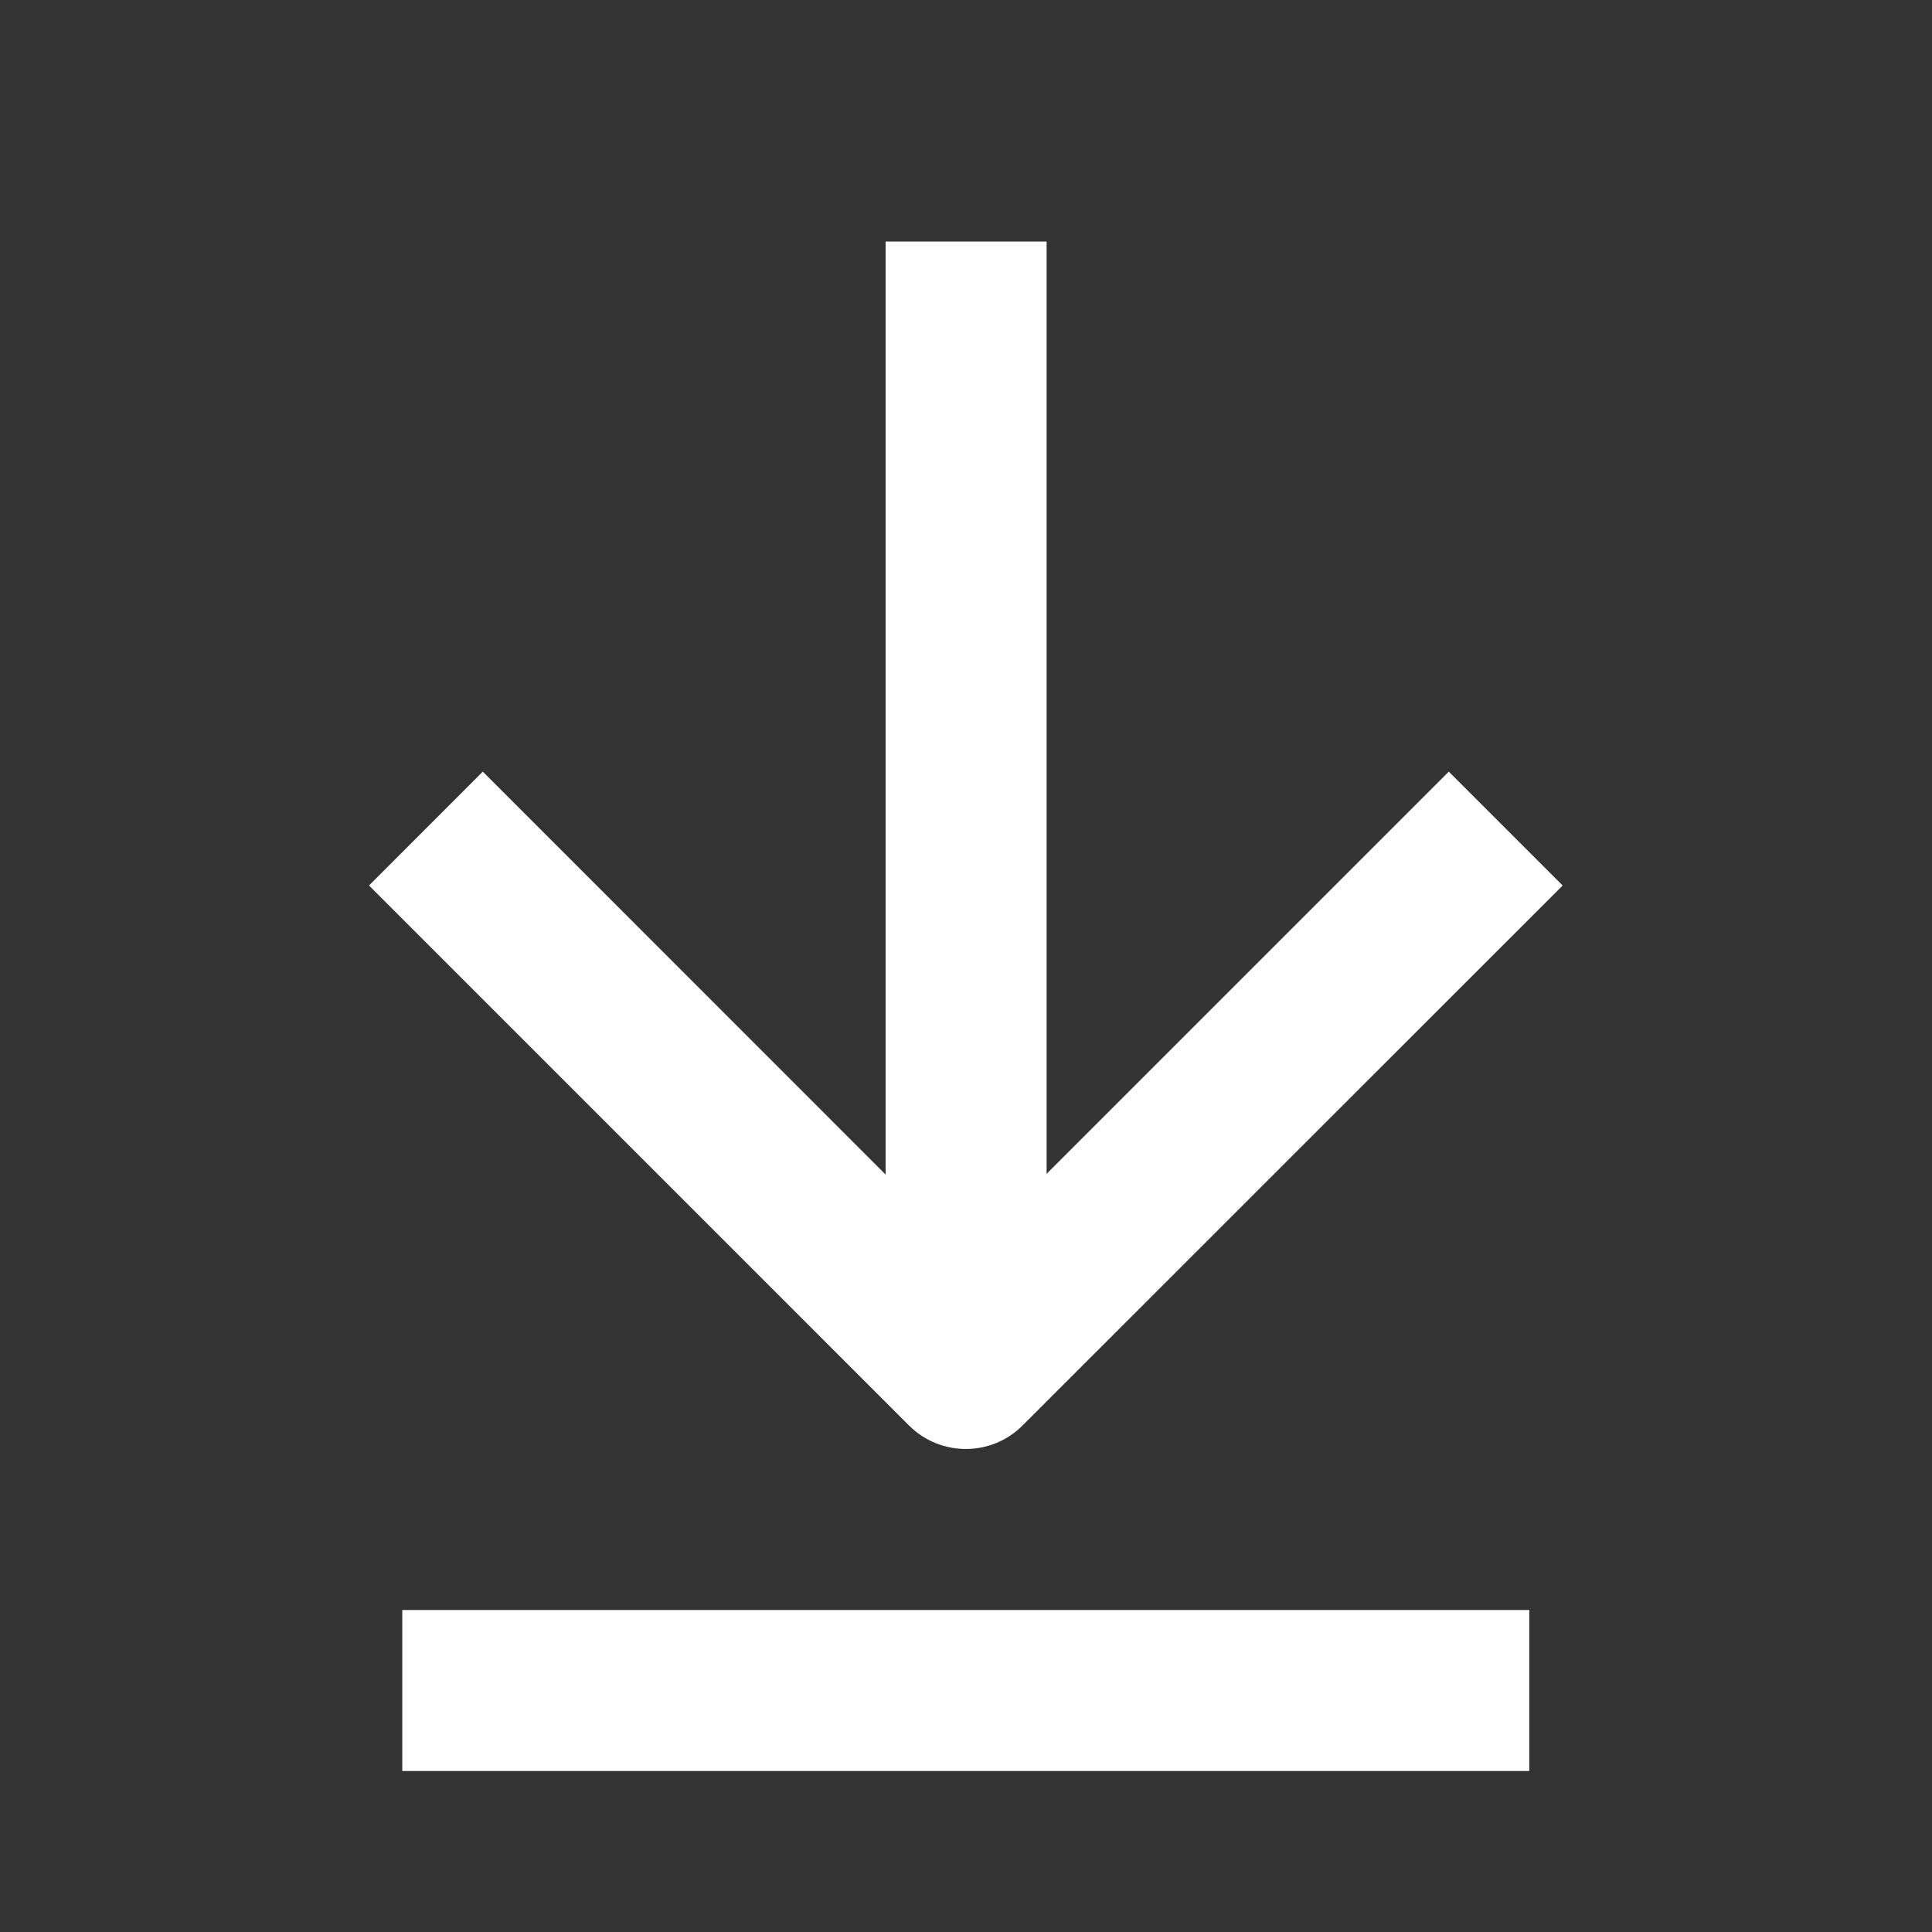
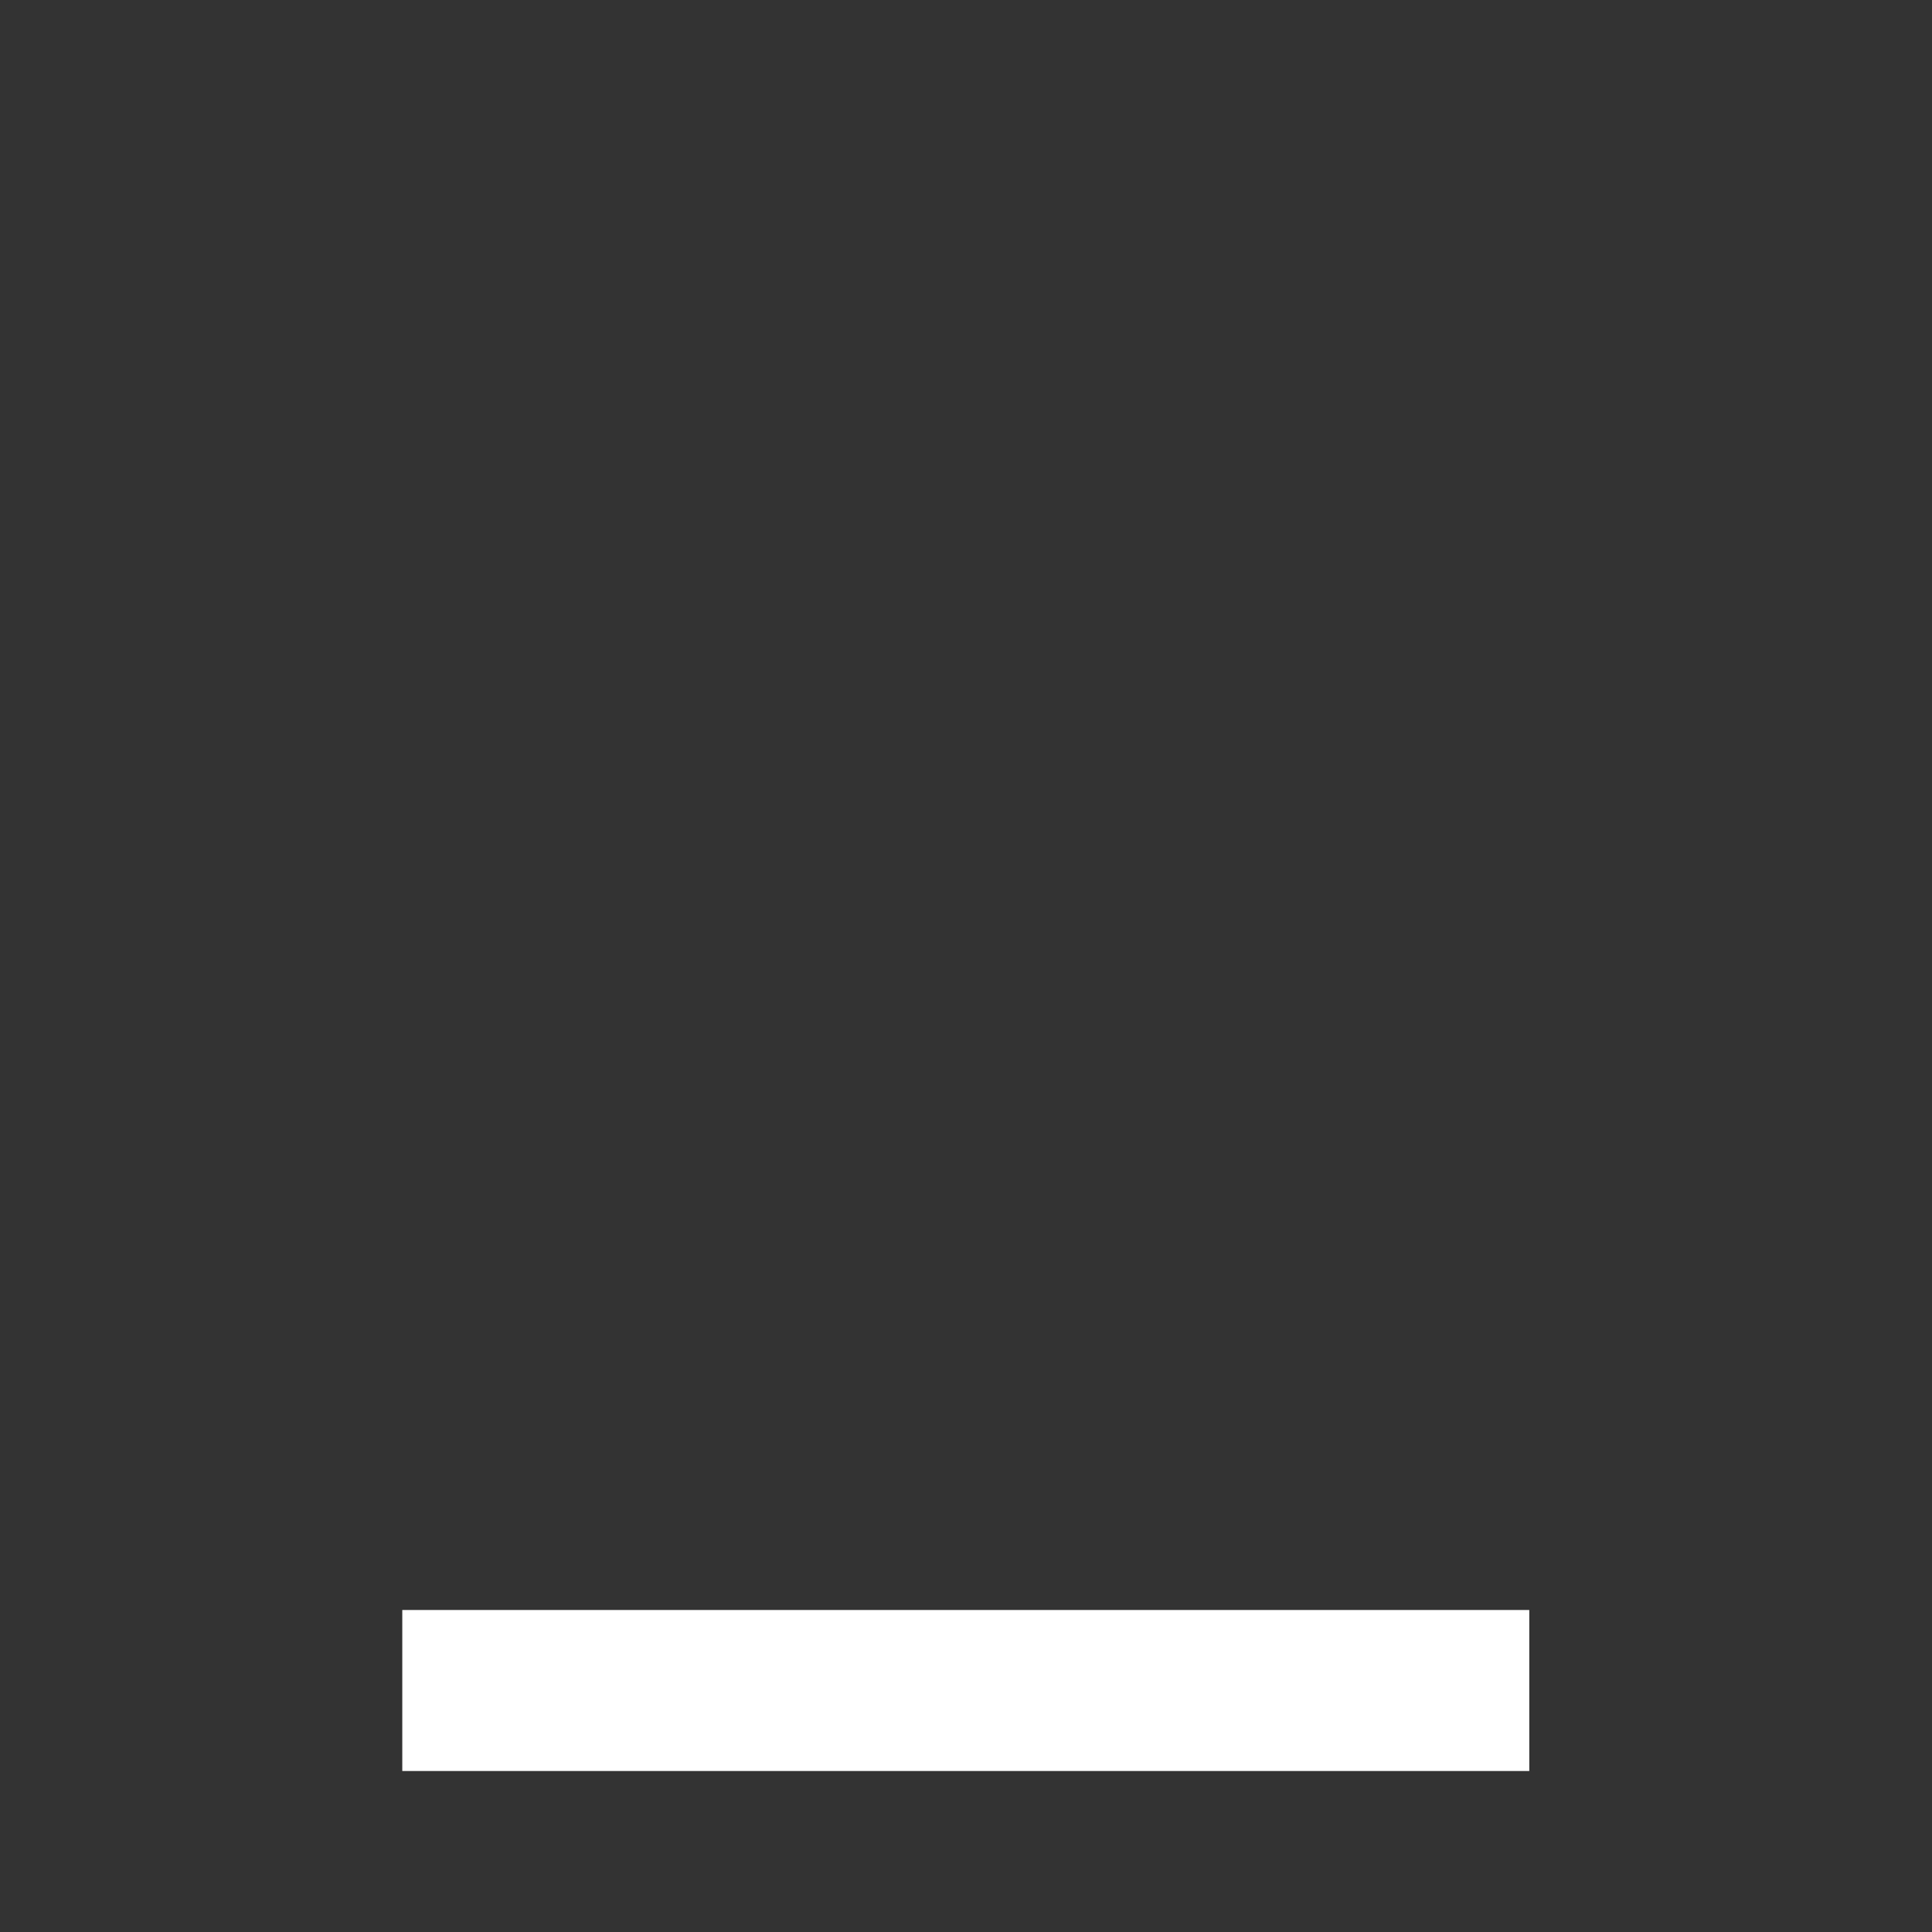
<svg xmlns="http://www.w3.org/2000/svg" width="18" height="18" viewBox="0 0 18 18" fill="none">
  <rect x="0" y="0" width="18" height="18" fill="#333333" stroke="none" />
-   <path d="M9.751 2.25V10.936L13.498 7.189L14.559 8.25L9.528 13.28C9.236 13.573 8.761 13.573 8.468 13.28L3.438 8.25L4.498 7.189L8.251 10.943V2.25H9.751Z" fill="white" />
  <path d="M3.748 15V16.5H14.248V15H3.748Z" fill="white" />
</svg>